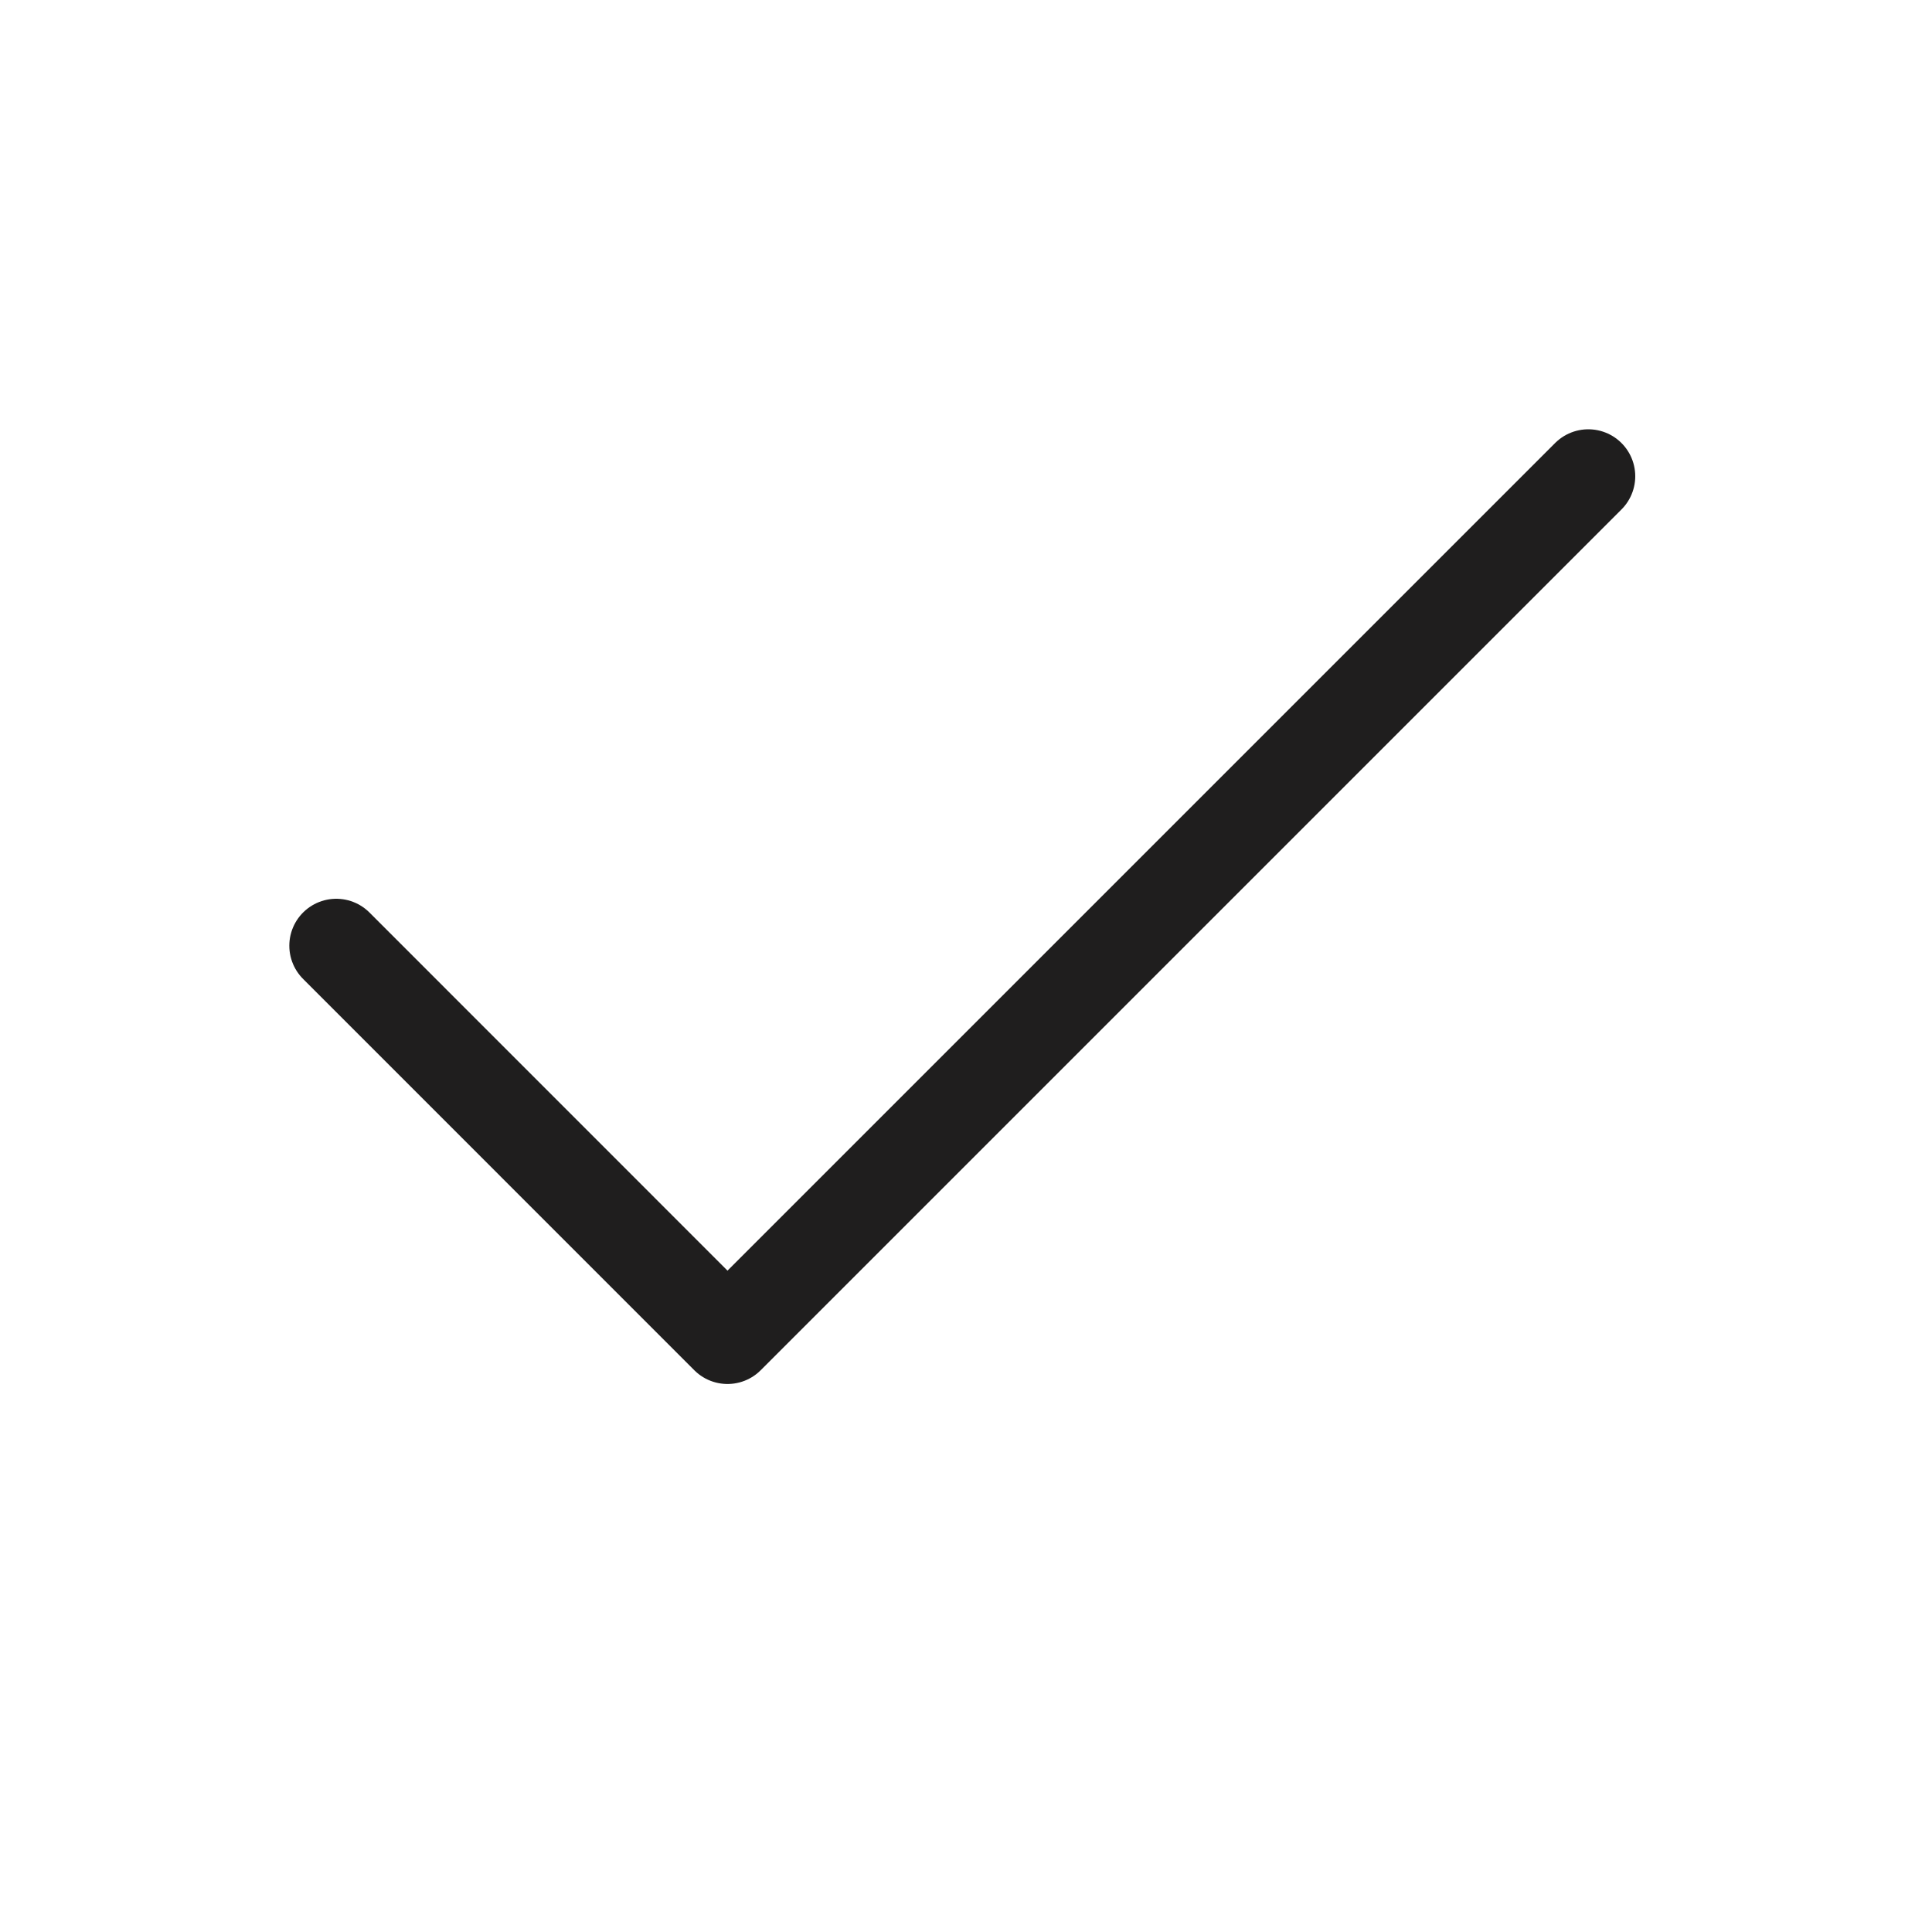
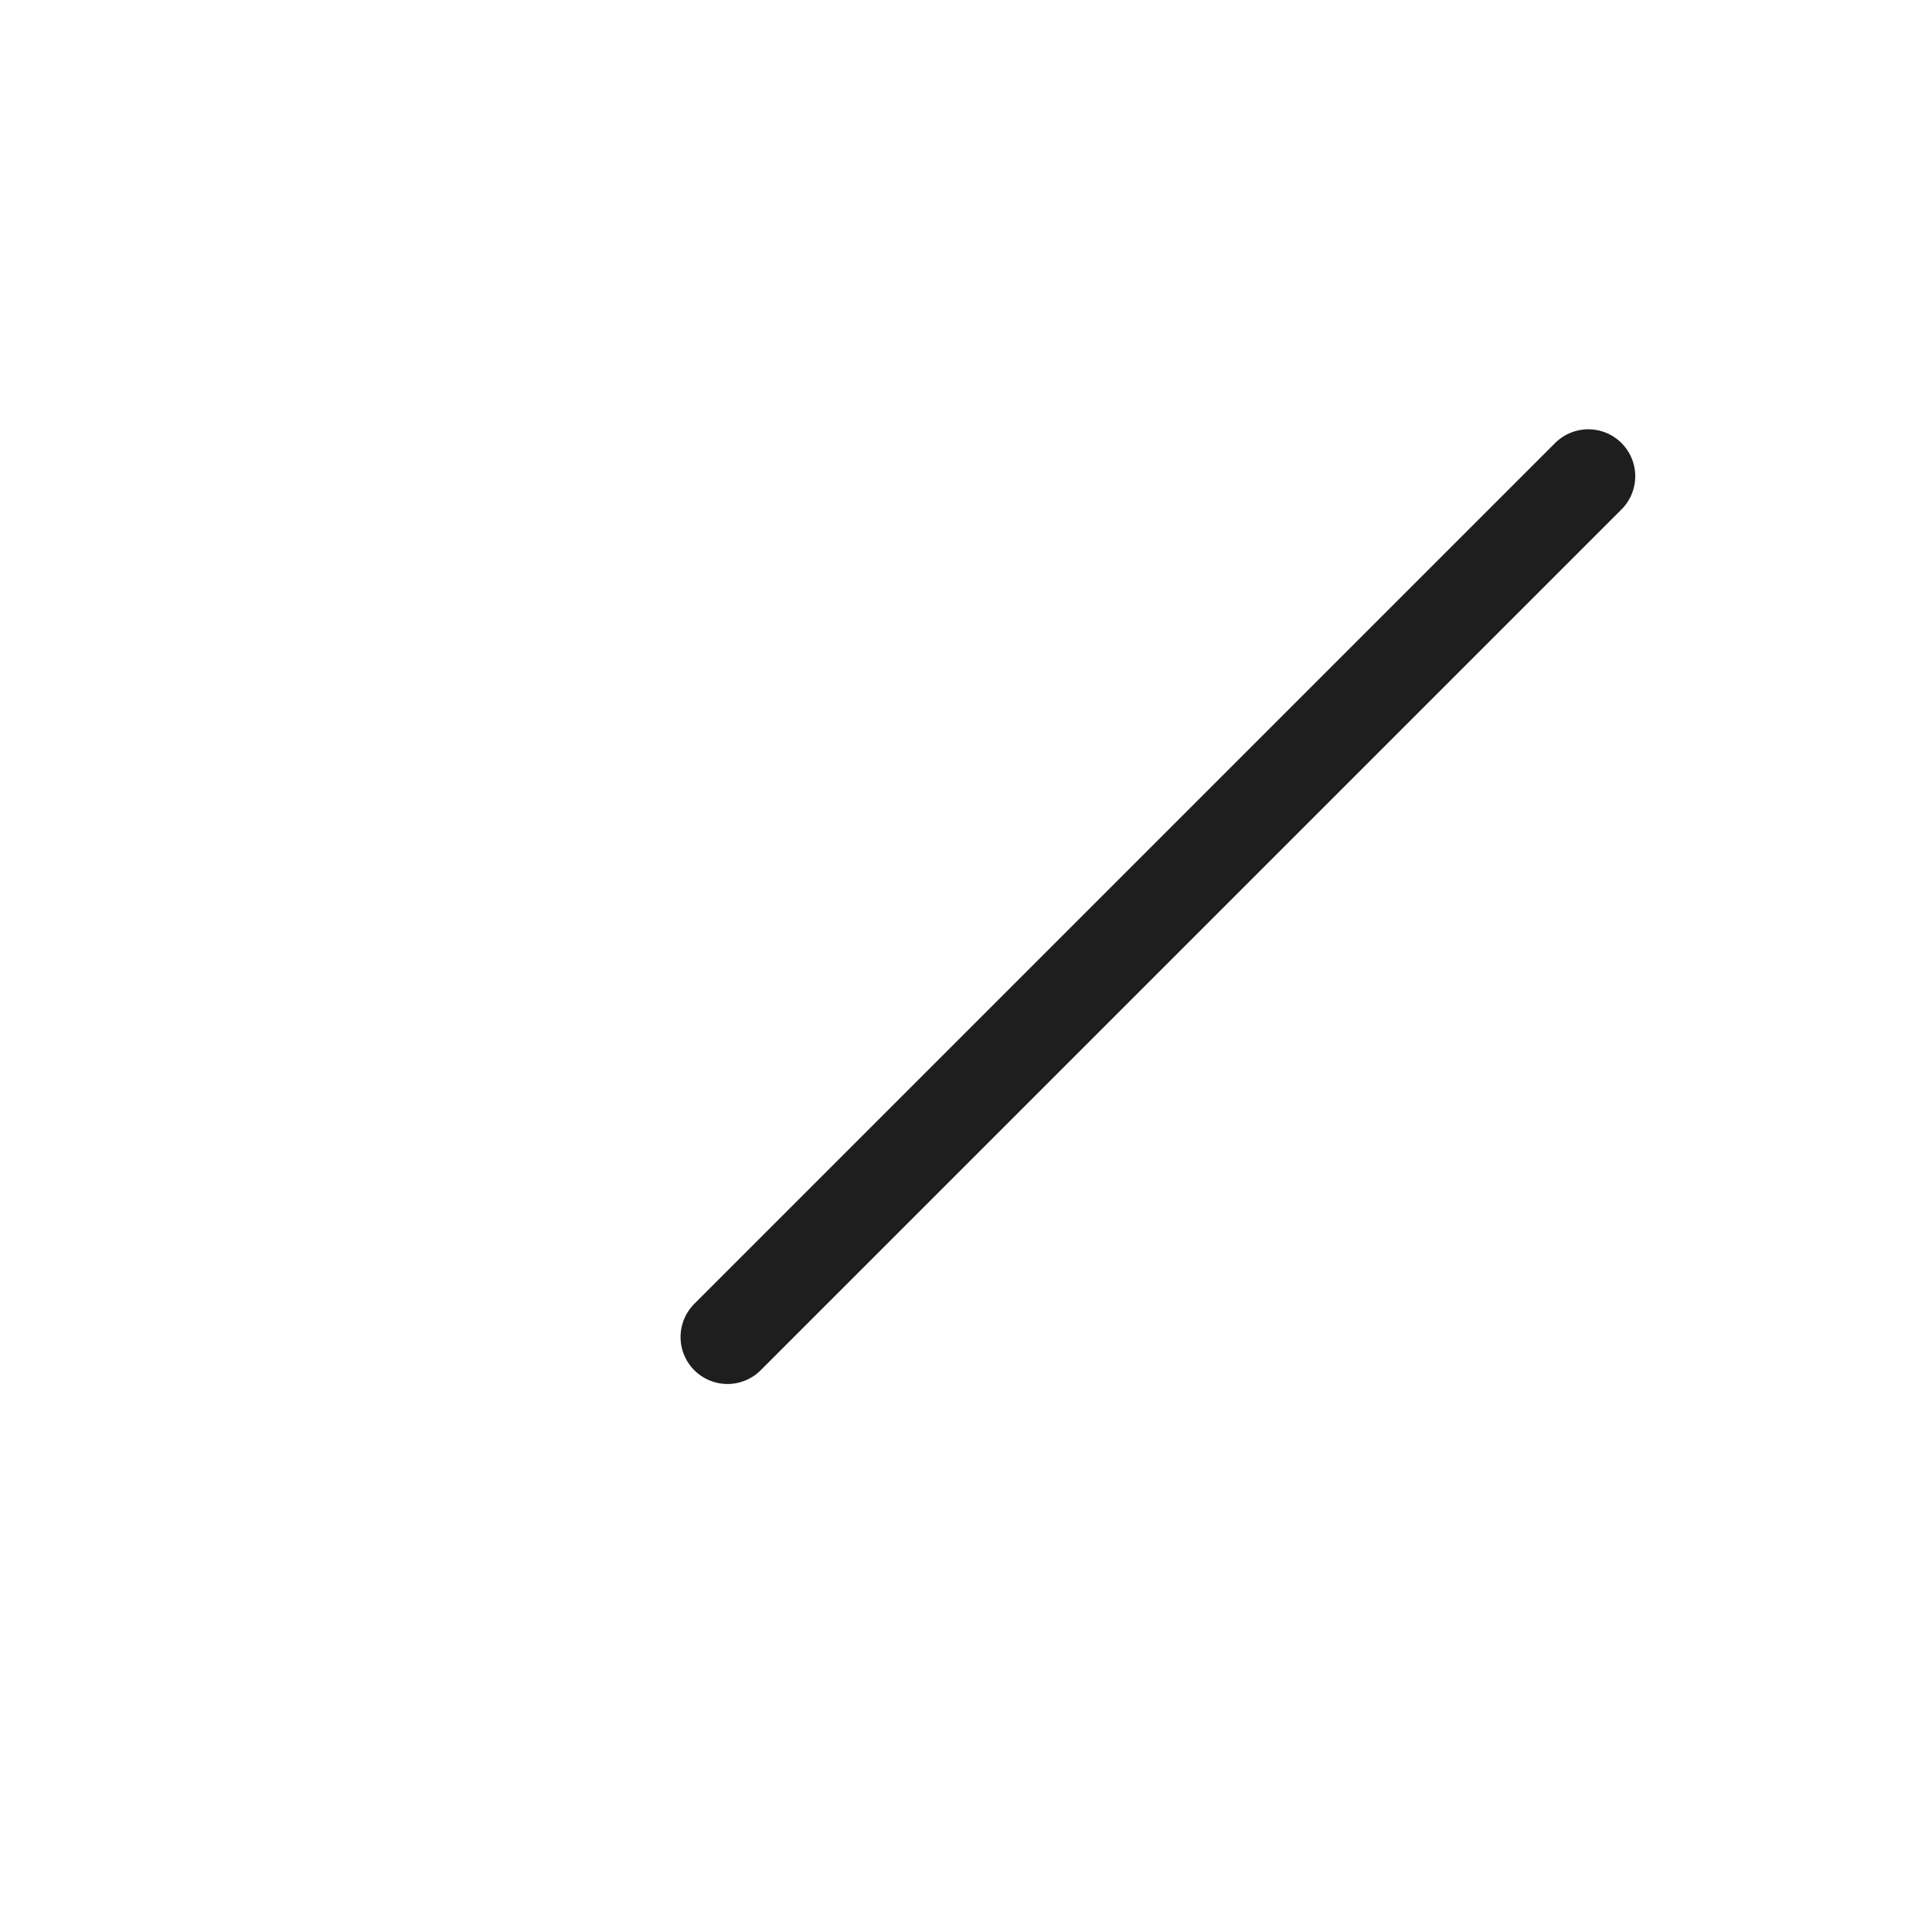
<svg xmlns="http://www.w3.org/2000/svg" width="20" height="20" viewBox="0 0 20 20" fill="none">
-   <path d="M16.442 4.93L7.531 13.841L3.481 9.79" stroke="#1F1E1E" stroke-width="0.972" stroke-linecap="round" stroke-linejoin="round" />
+   <path d="M16.442 4.93L7.531 13.841" stroke="#1F1E1E" stroke-width="0.972" stroke-linecap="round" stroke-linejoin="round" />
</svg>